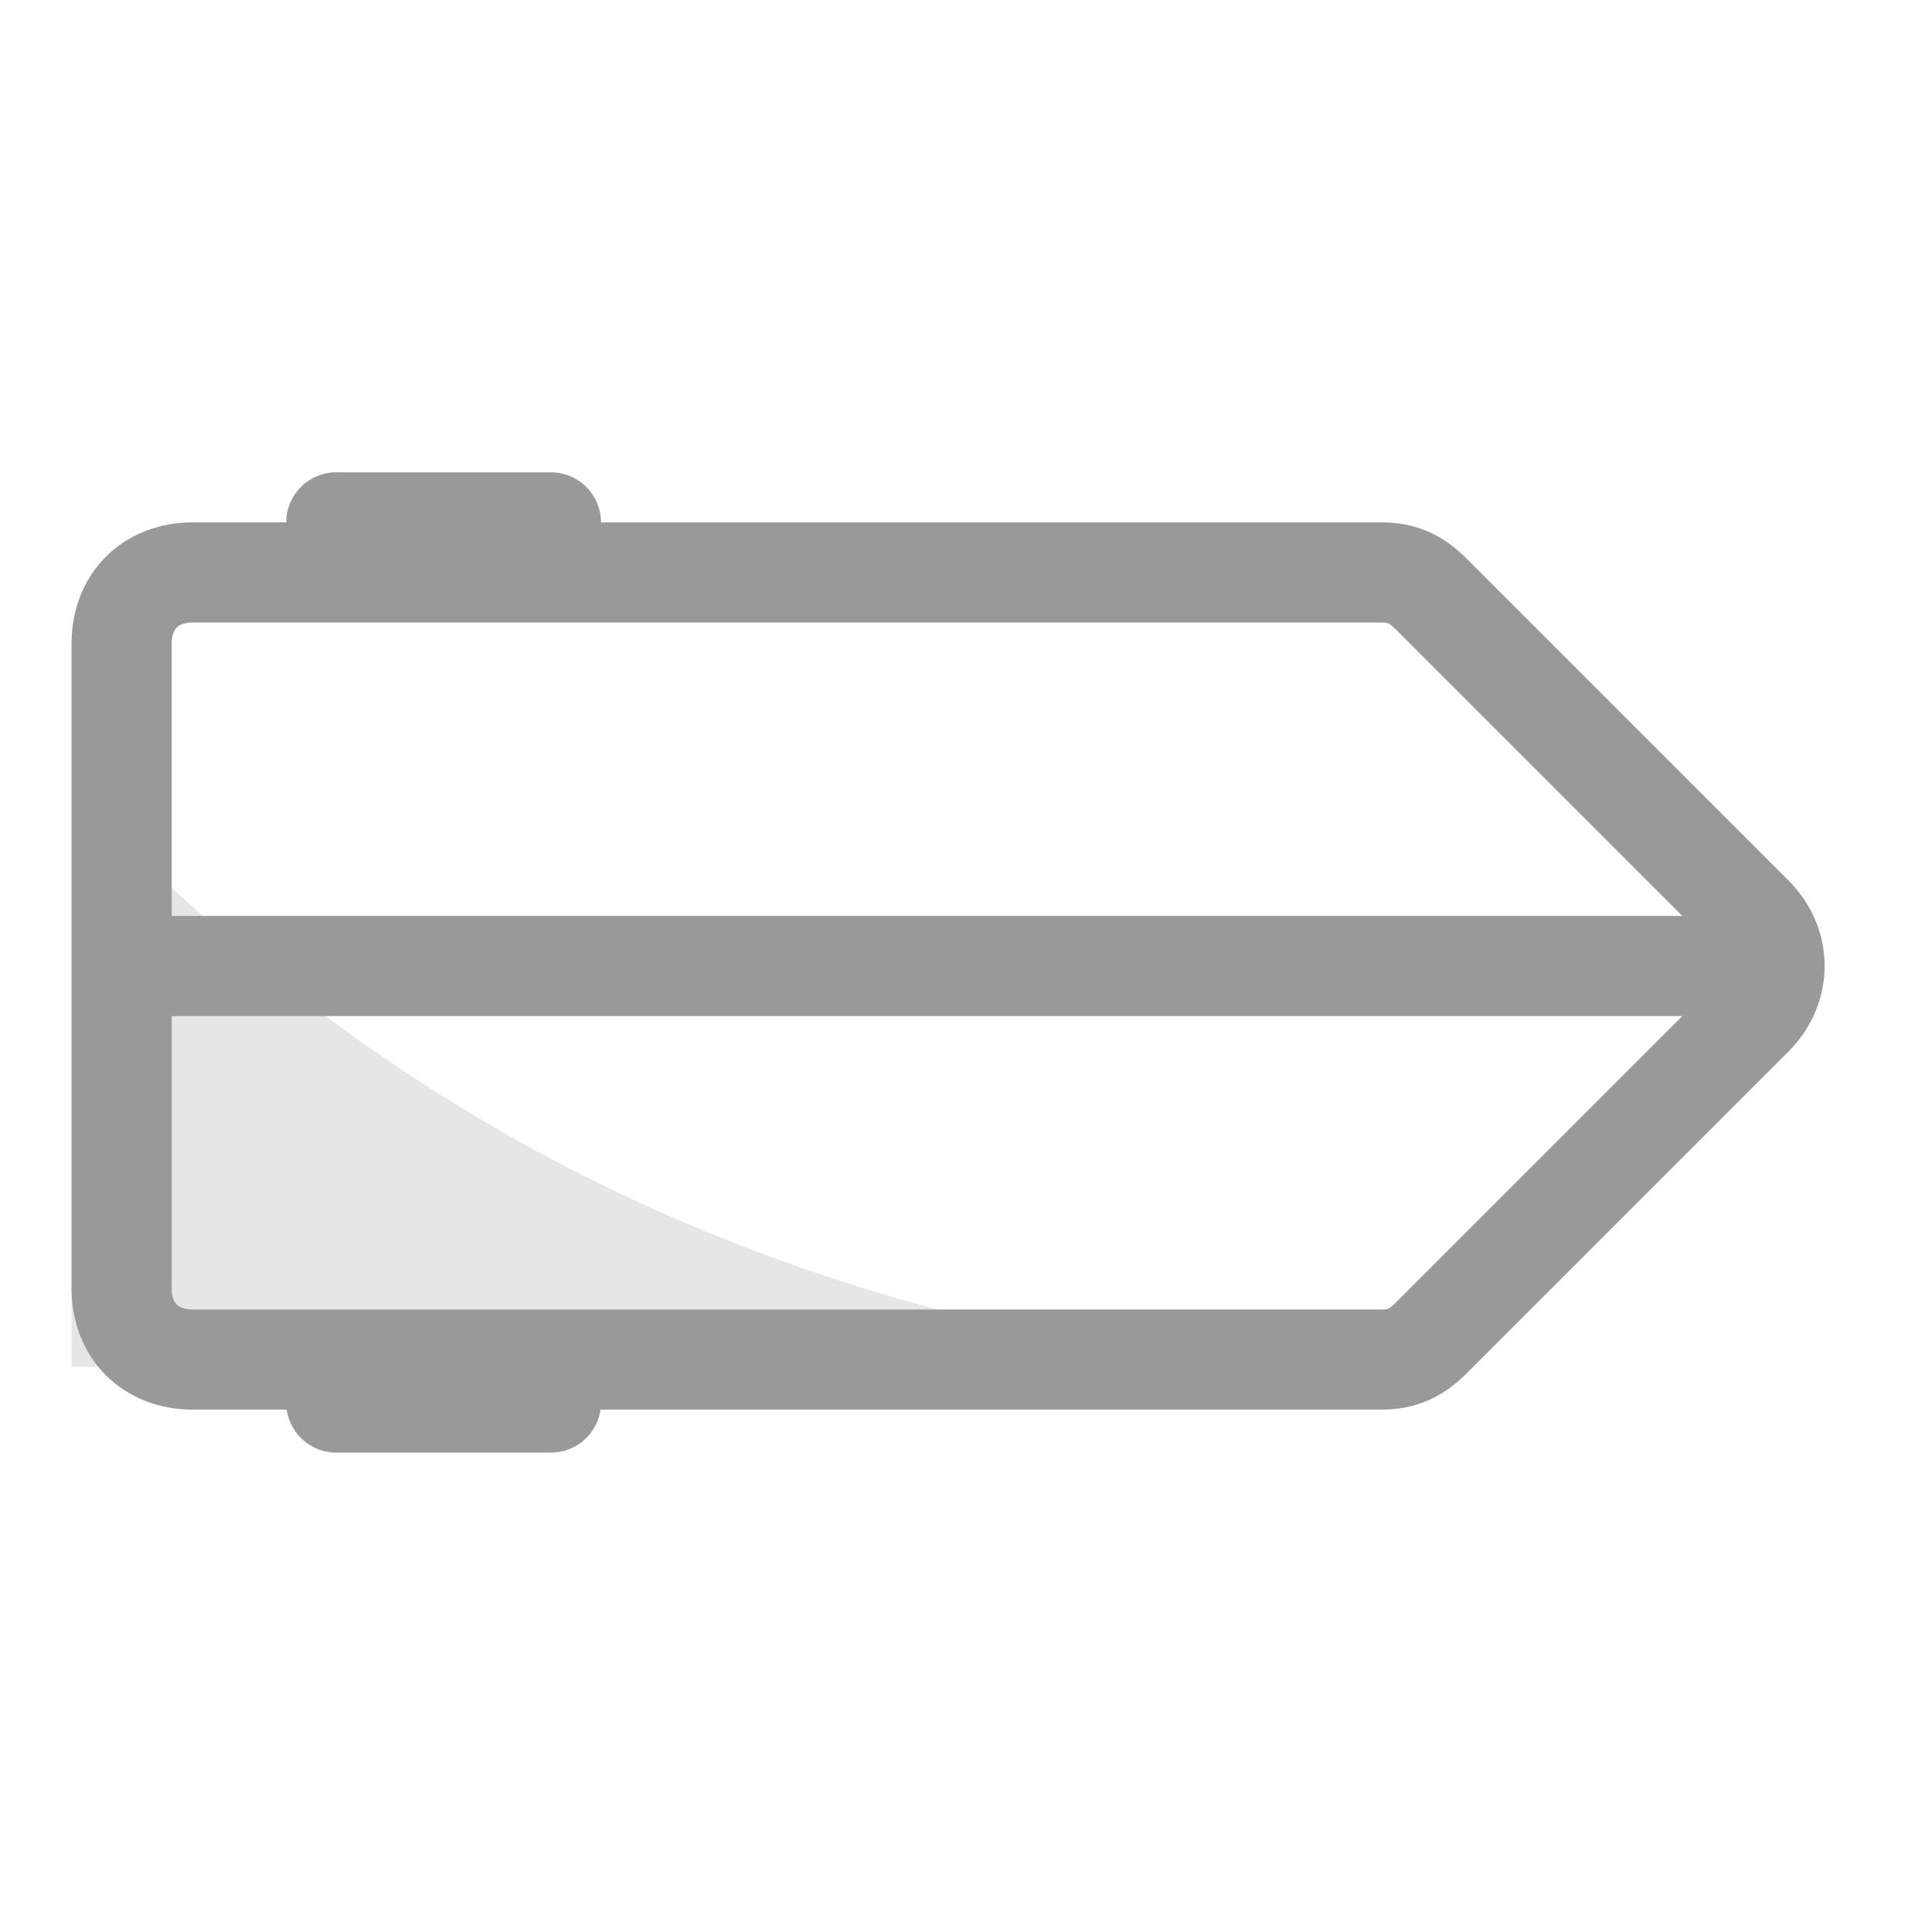
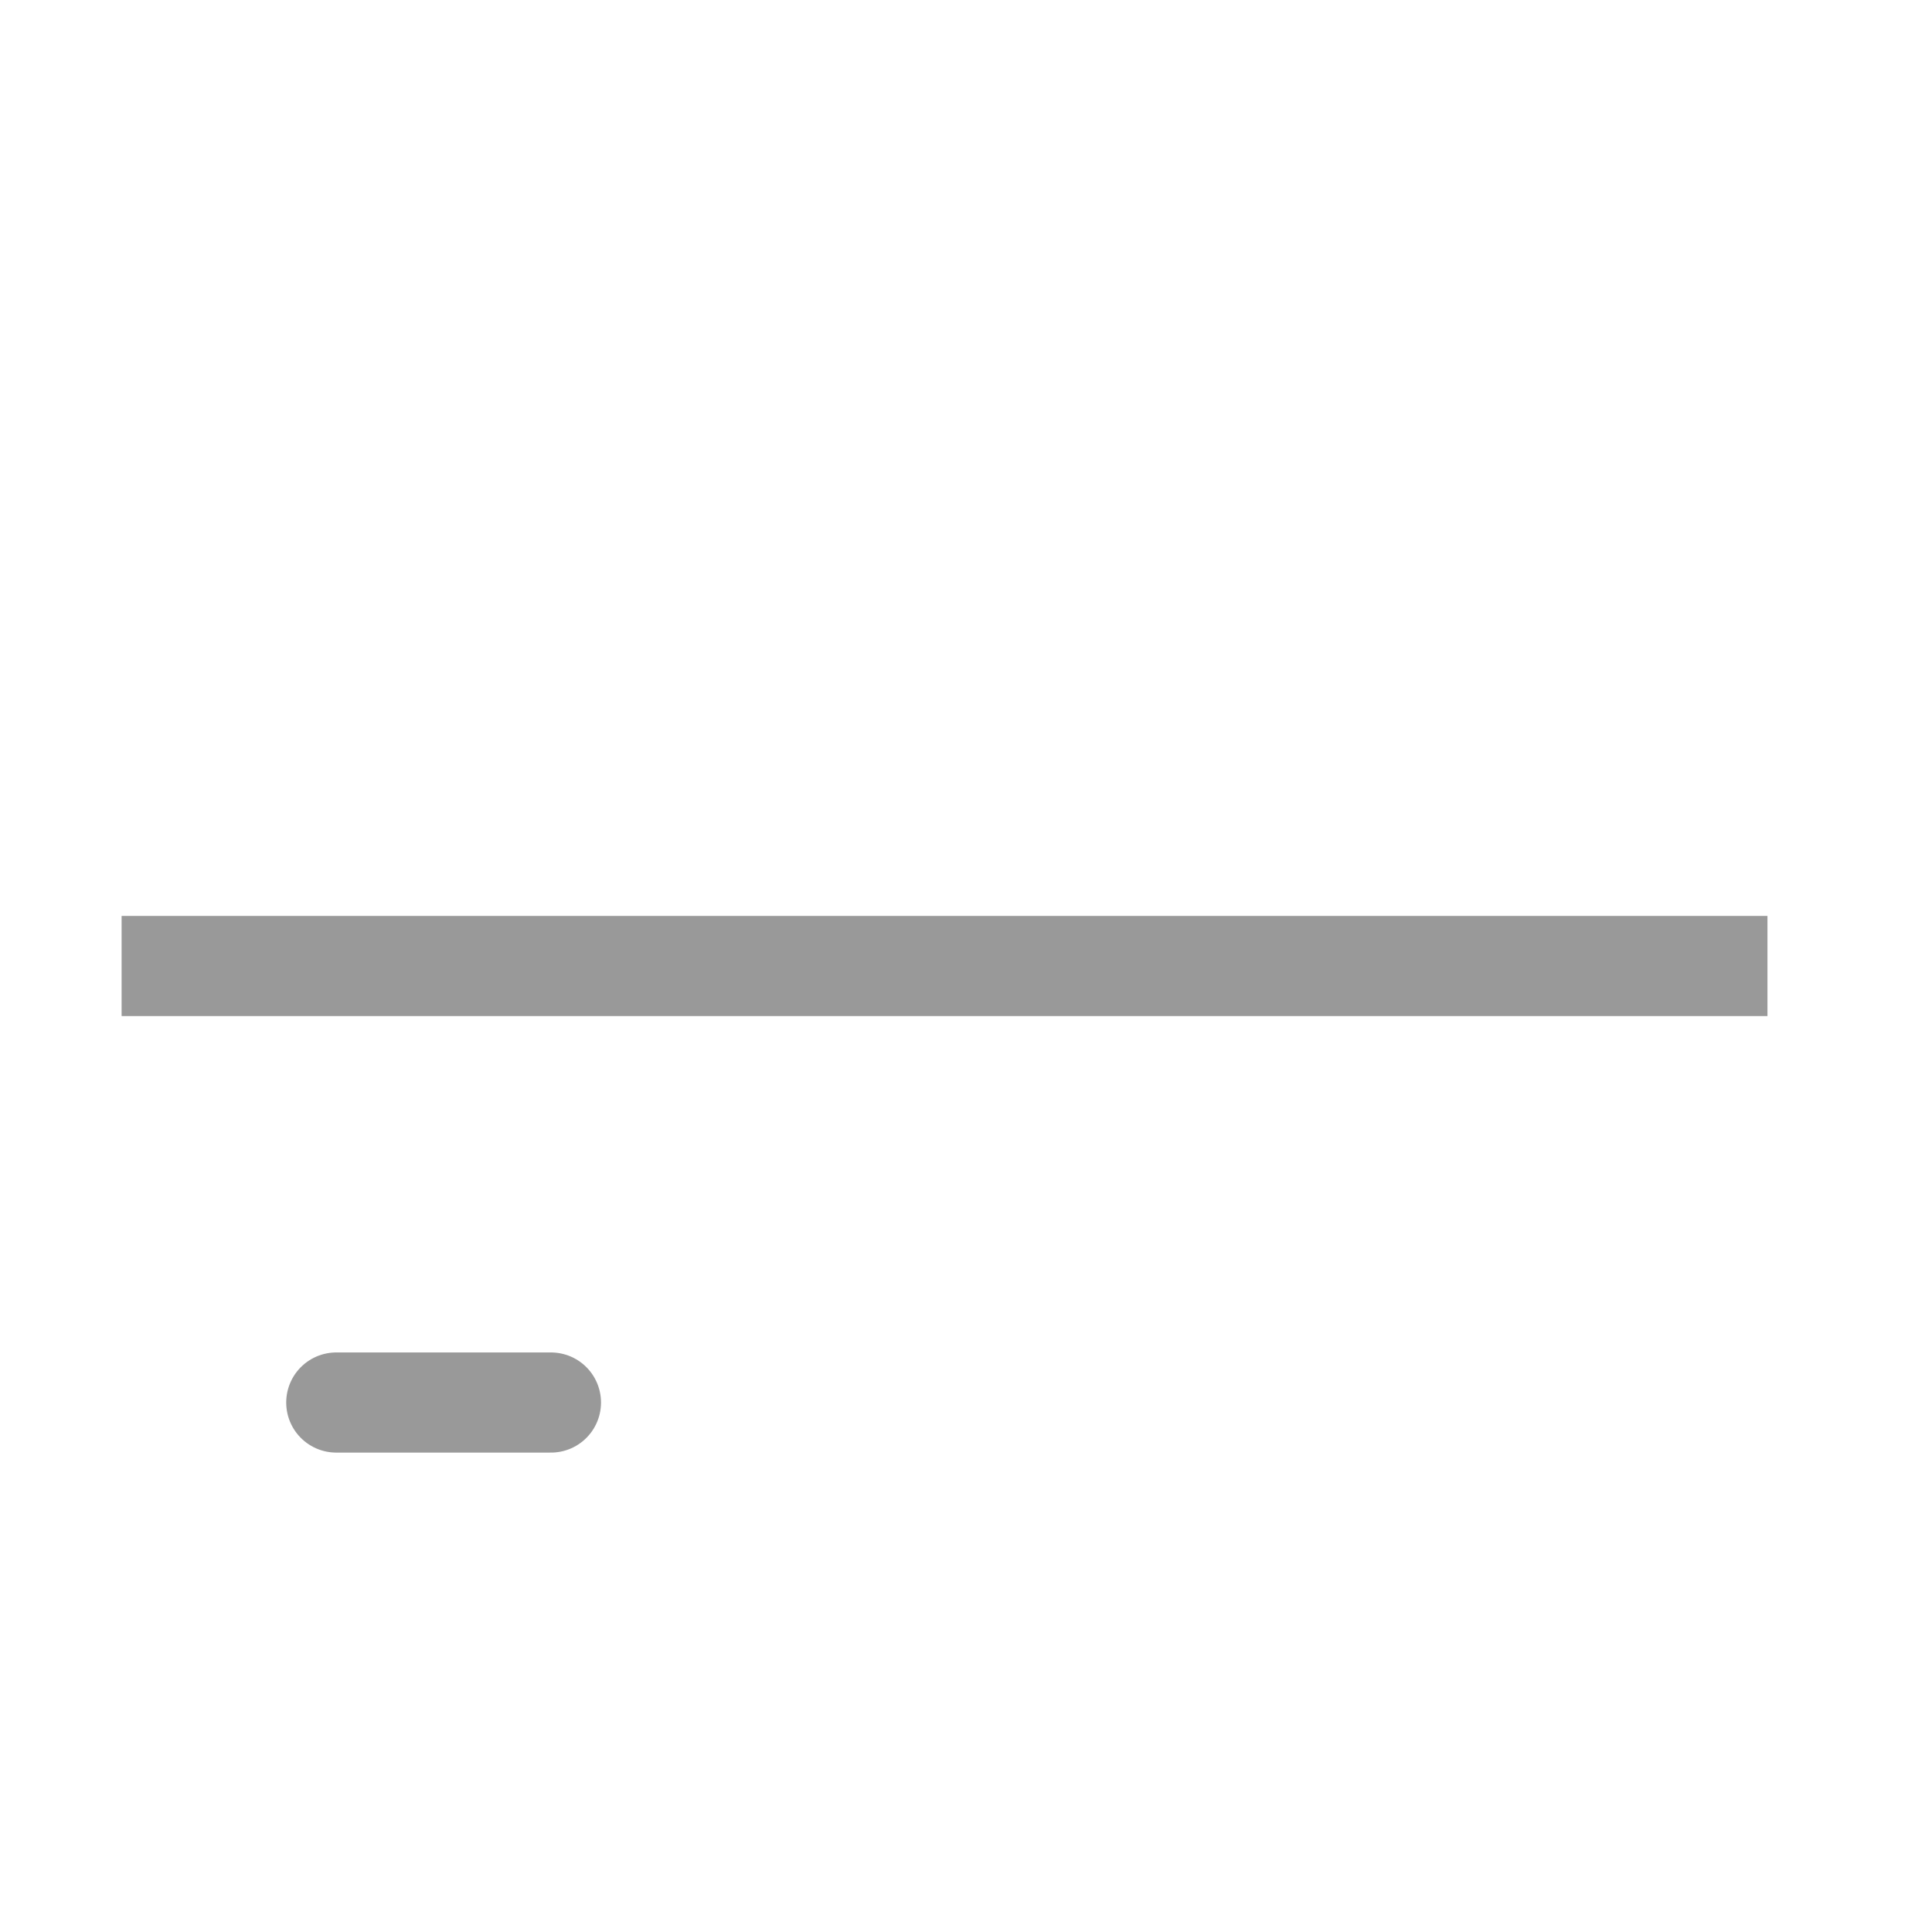
<svg xmlns="http://www.w3.org/2000/svg" width="18" height="18" viewBox="0 0 18 18" fill="none">
  <g opacity="0.12">
-     <path d="M13.333 12.733C10.933 12.8 8.6 12.333 6.4 11.4C4.2 10.467 2.267 9.067 0.667 7.333V12.733H13.333Z" fill="#26272B" />
-   </g>
-   <path d="M12.867 5.333H1.8C1.4 5.333 1.133 5.6 1.133 6V12C1.133 12.4 1.4 12.667 1.8 12.667H12.867C13.067 12.667 13.2 12.6 13.333 12.467L16.333 9.467C16.6 9.2 16.6 8.8 16.333 8.533L13.333 5.533C13.2 5.4 13.067 5.333 12.867 5.333Z" stroke="#999999" stroke-width="0.933" />
+     </g>
  <path d="M1.133 9H16.467" stroke="#999999" stroke-width="0.933" />
-   <path d="M3.133 4.867H5.133" stroke="#999999" stroke-width="0.933" stroke-linecap="round" />
  <path d="M3.133 13.067H5.133" stroke="#999999" stroke-width="0.933" stroke-linecap="round" />
</svg>